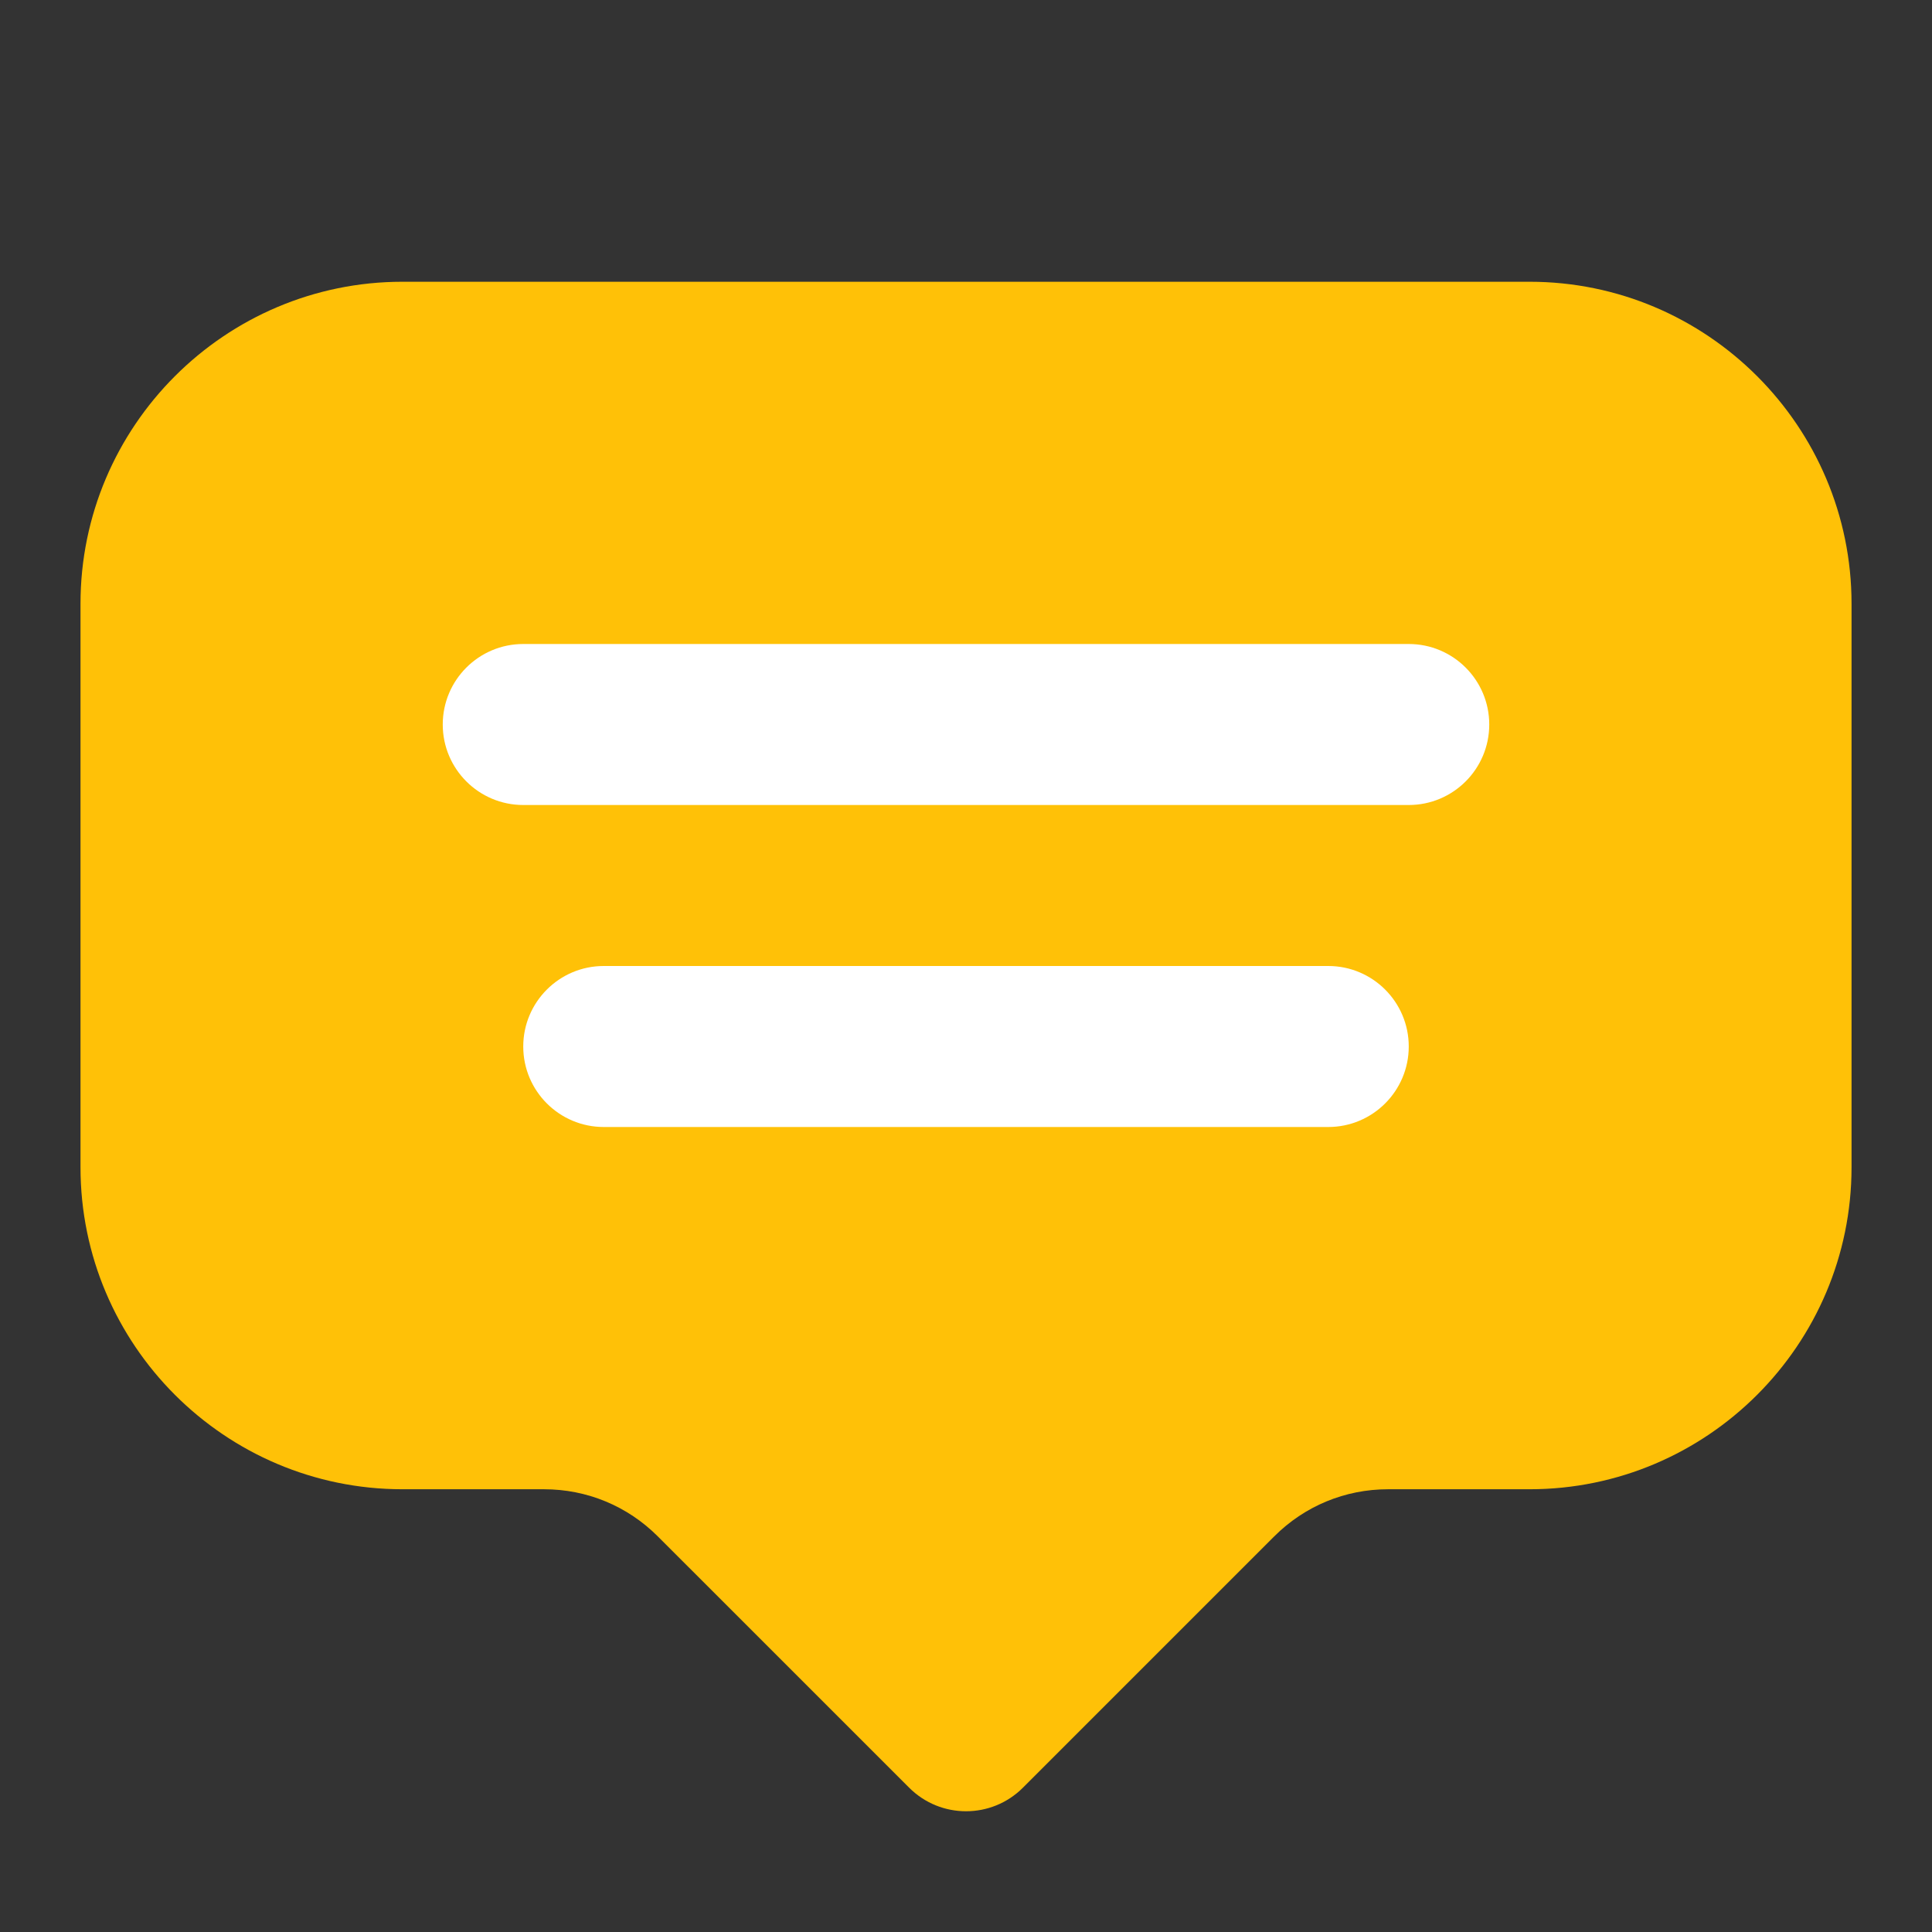
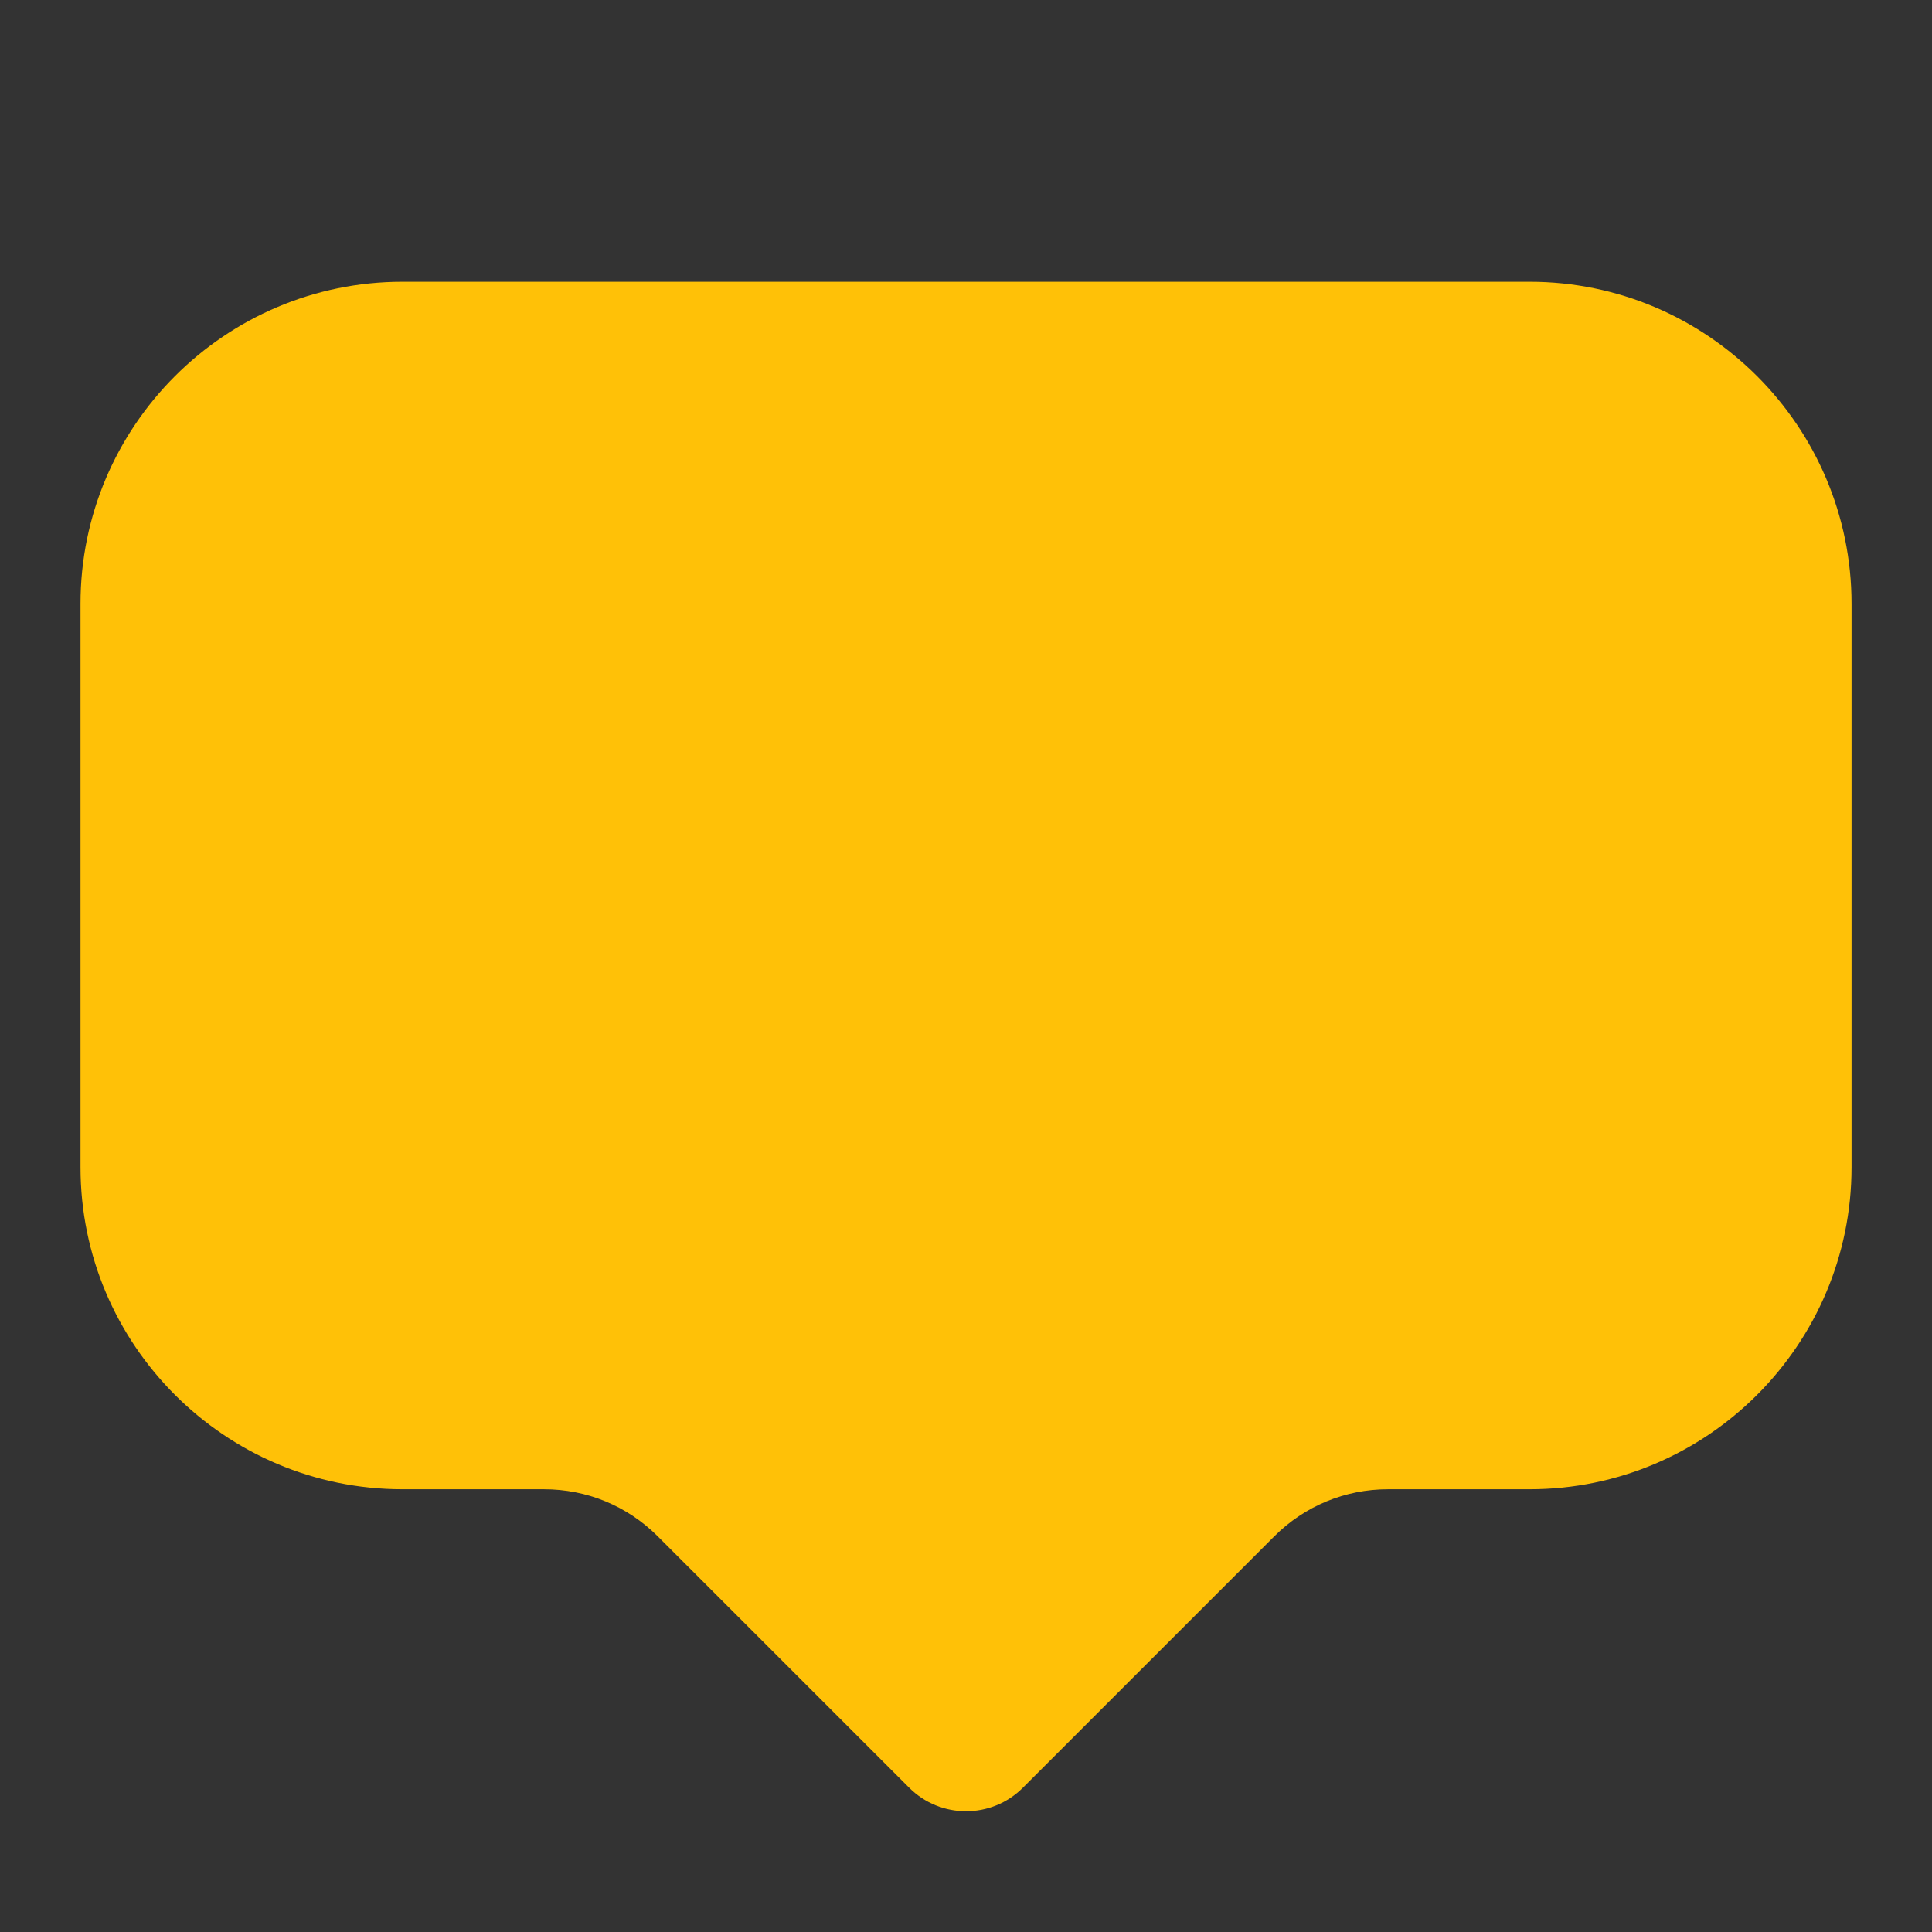
<svg xmlns="http://www.w3.org/2000/svg" id="Layer_1" enable-background="new 0 0 48 48" viewBox="0 0 48 48">
  <rect x="0" y="0" width="48" height="48" fill="#333333" stroke="none" />
  <g>
    <path d="m38 7h-28c-4.411 0-8 3.589-8 8v14c0 4.411 3.589 8 8 8h3.515c1.069 0 2.073.416 2.829 1.172l6.243 6.242c.391.391.902.586 1.414.586s1.023-.195 1.414-.586l6.242-6.242c.756-.756 1.761-1.172 2.829-1.172h3.515c4.411 0 8-3.589 8-8v-14c0-4.411-3.589-8-8-8z" fill="#ffc107" />
-     <path d="m35 26c0 1.104-.896 2-2 2h-18c-1.104 0-2-.896-2-2s.896-2 2-2h18c1.104 0 2 .896 2 2zm0-10h-22c-1.104 0-2 .896-2 2s.896 2 2 2h22c1.104 0 2-.896 2-2s-.896-2-2-2z" fill="#fff" />
  </g>
</svg>